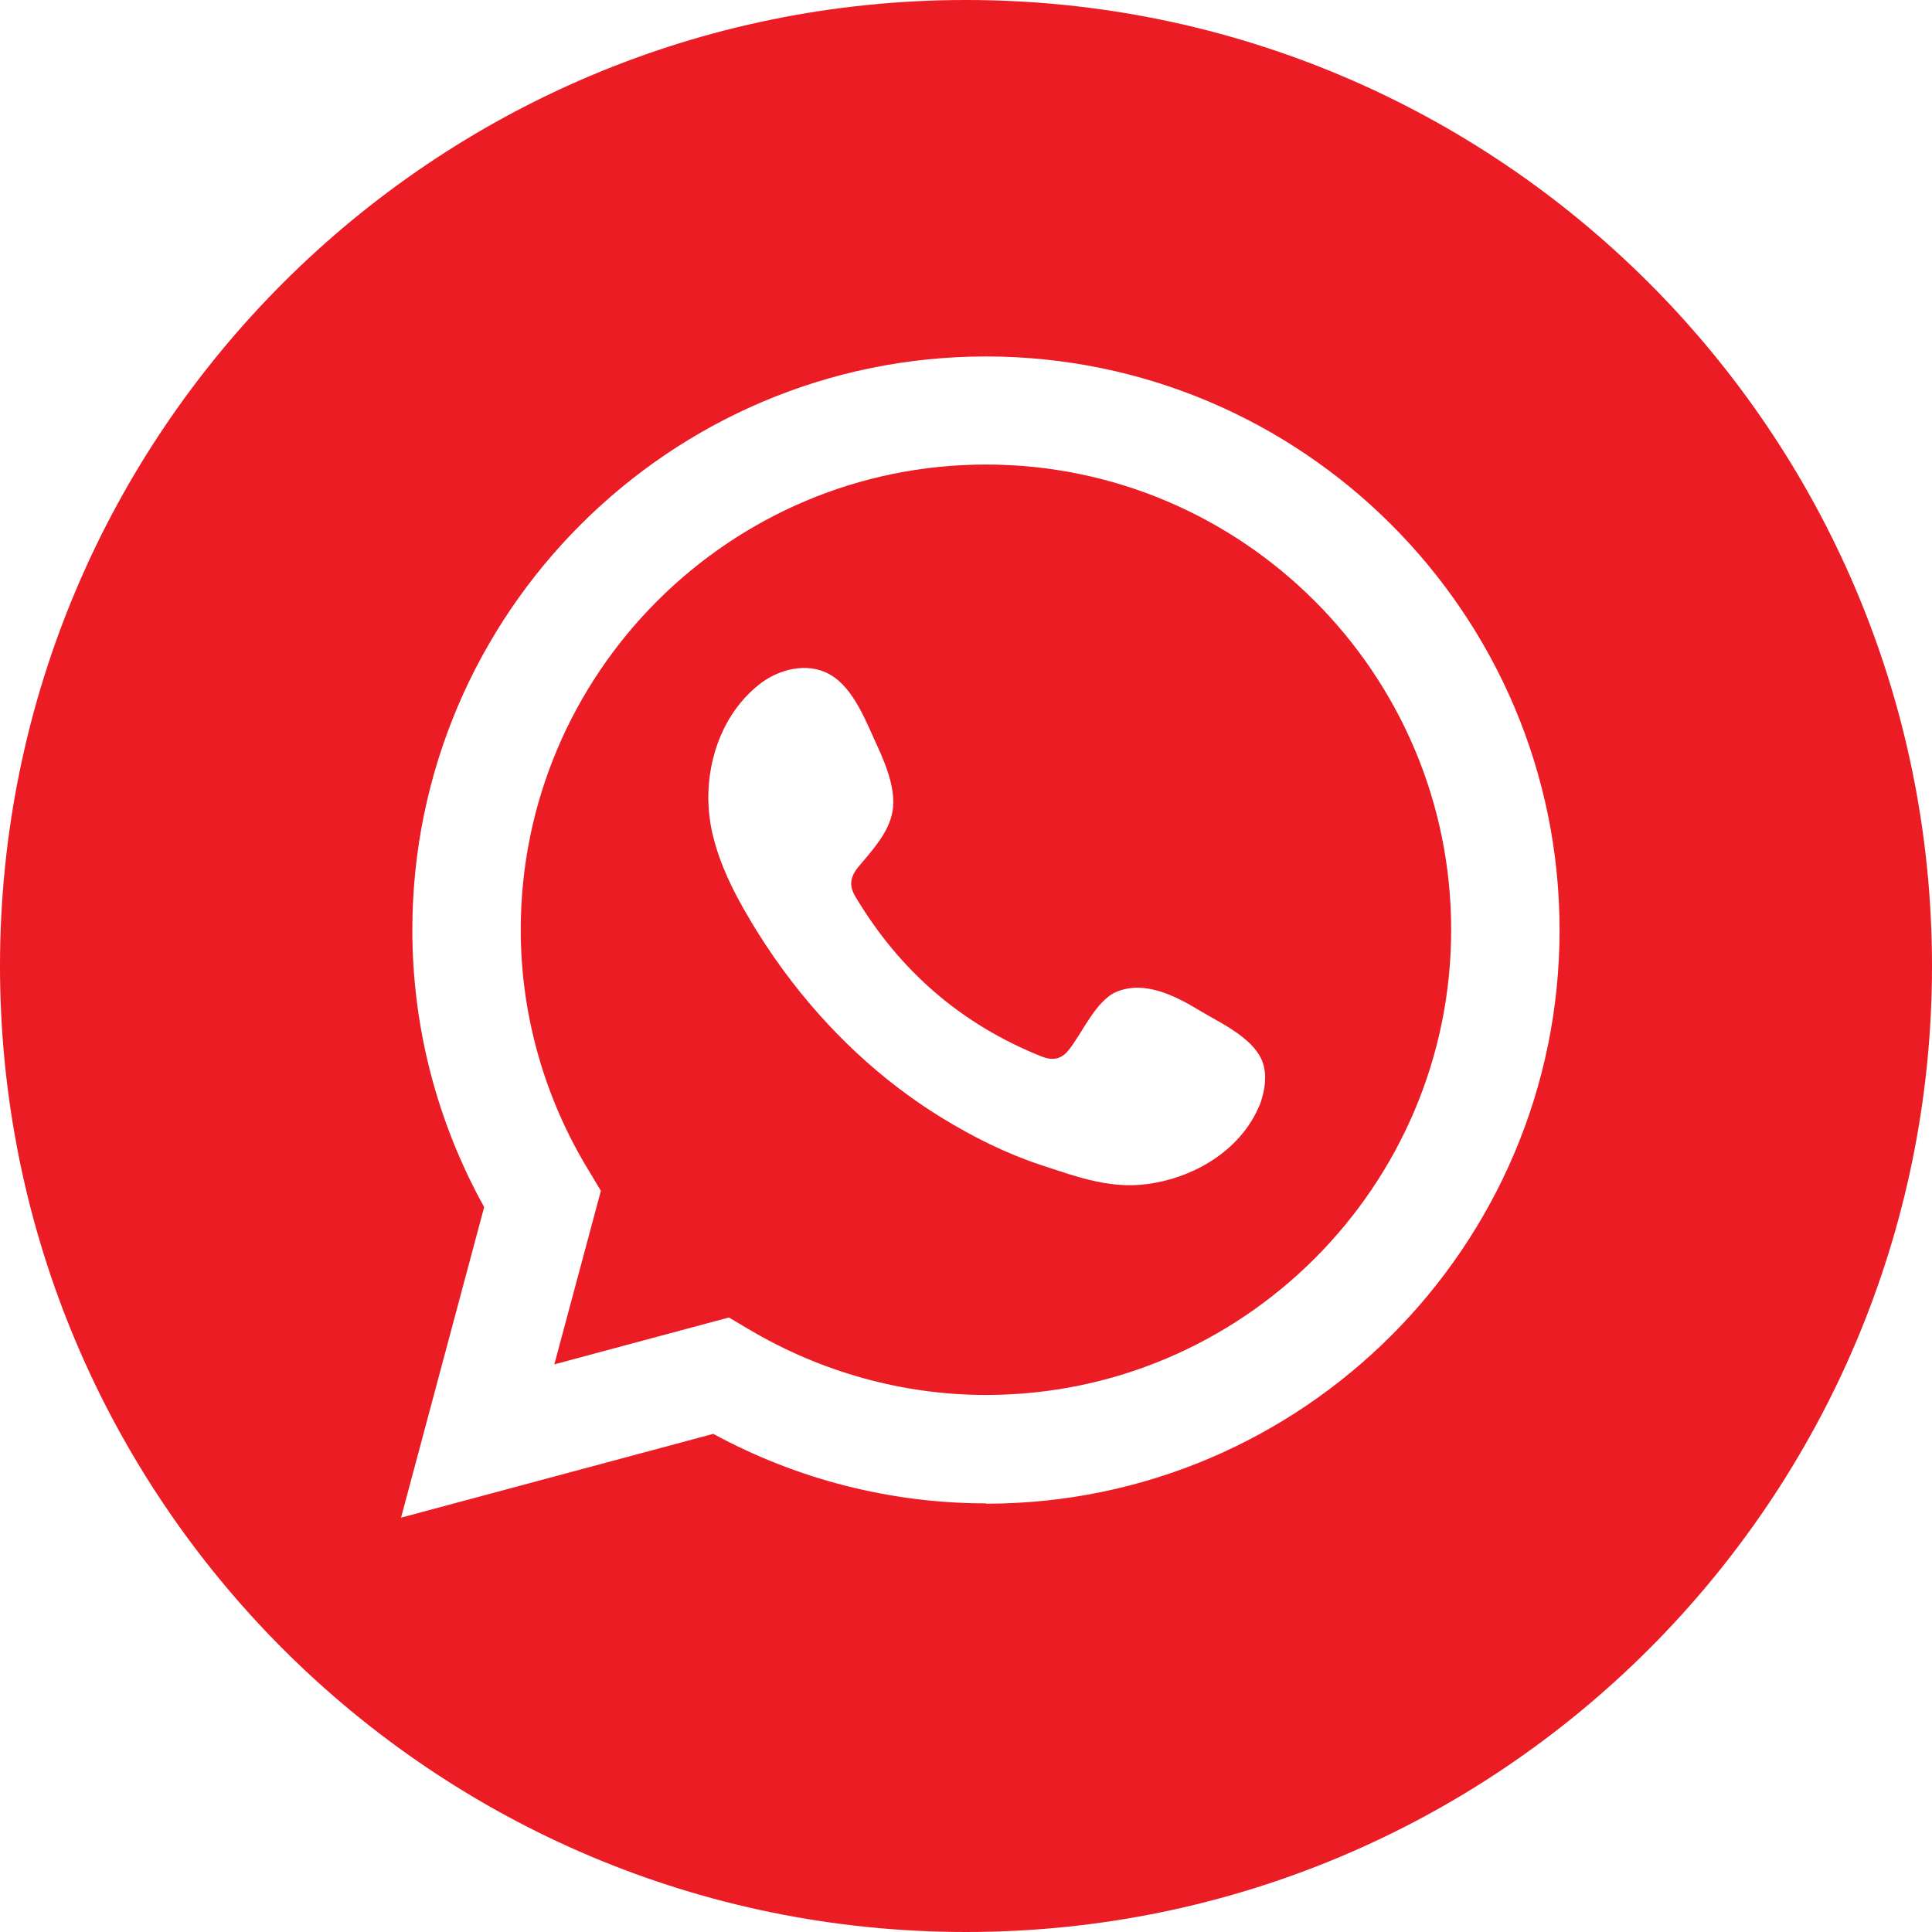
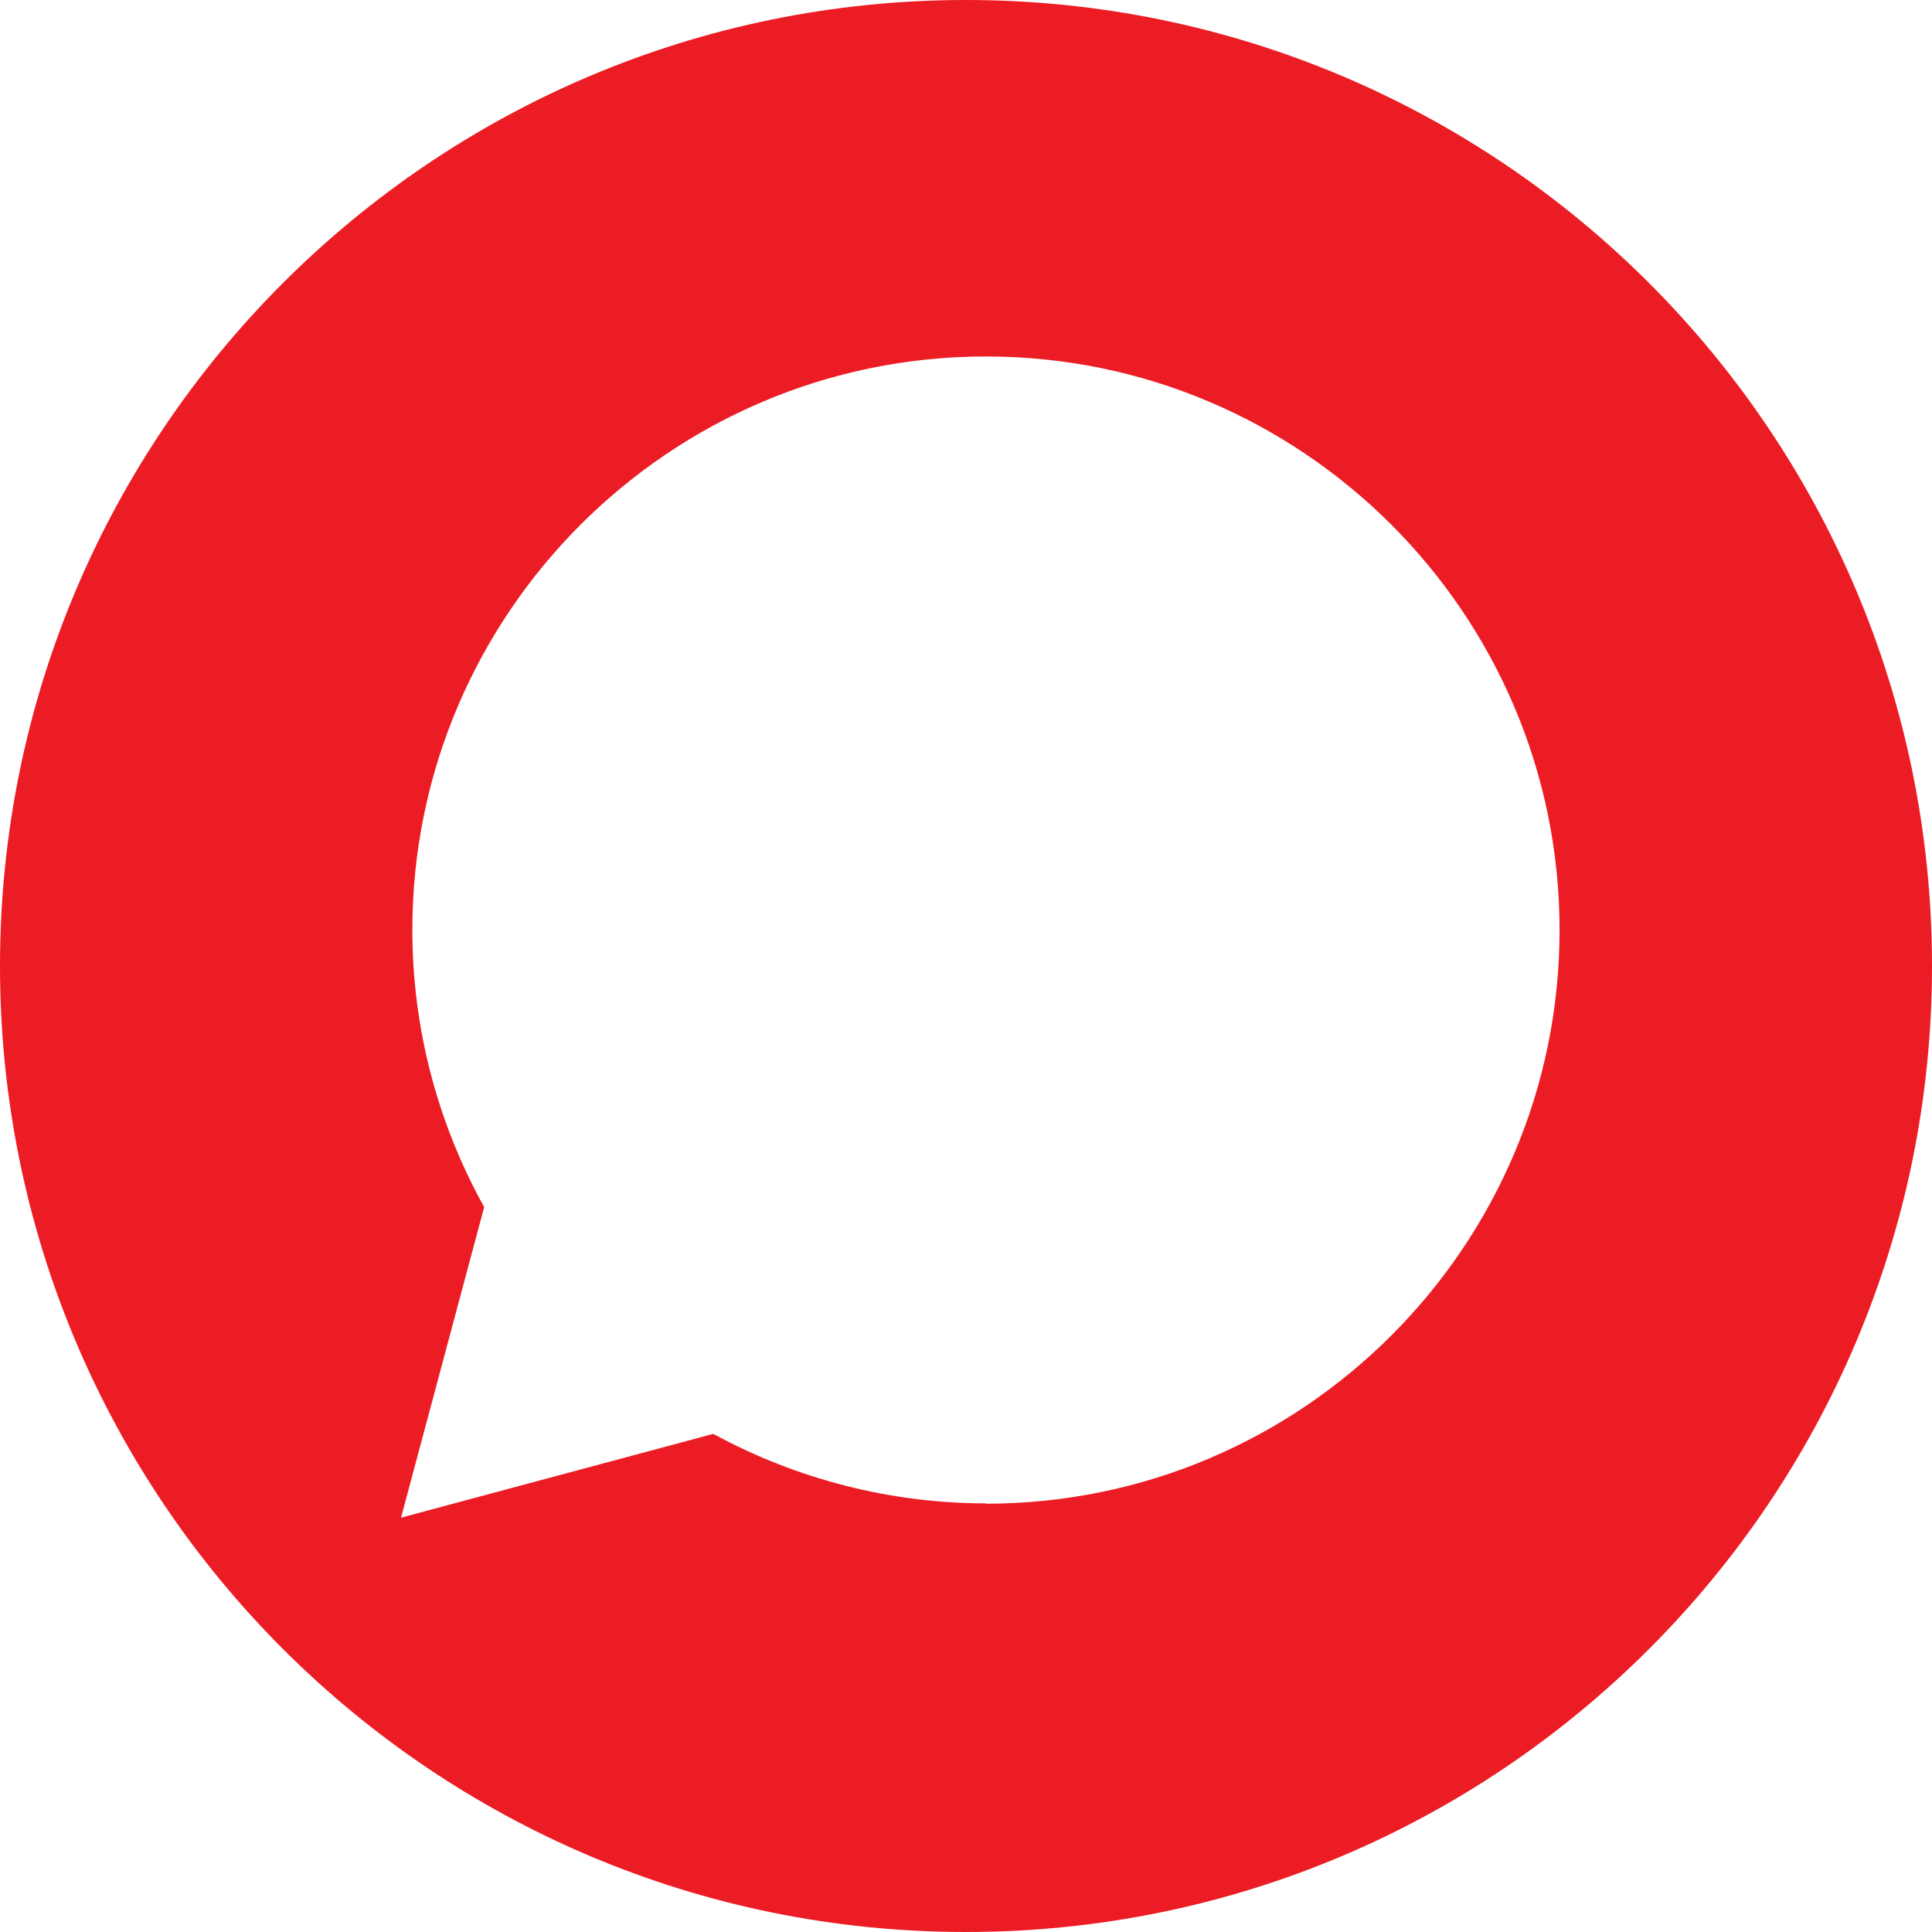
<svg xmlns="http://www.w3.org/2000/svg" id="Layer_2" viewBox="0 0 58.1 58.1">
  <defs>
    <style>
      .cls-1 {
        fill: #ec1c24;
      }
    </style>
  </defs>
  <g id="Layer_1-2" data-name="Layer_1">
    <g>
-       <path class="cls-1" d="M29.65,13.97c-7.71,0-13.99,6.28-13.99,13.99,0,2.55.71,5.06,2.05,7.25l.36.6-1.4,5.22,5.25-1.41.59.35c2.17,1.29,4.64,1.98,7.14,1.98,7.71,0,13.99-6.28,13.99-13.99,0-7.71-6.28-13.99-13.99-13.99ZM37.87,33.25c-.52,1.26-1.81,2.08-3.13,2.32-1.25.24-2.29-.16-3.45-.54-1.03-.34-2.03-.84-2.96-1.41-1.86-1.14-3.46-2.66-4.75-4.41-.39-.53-.76-1.09-1.09-1.66-.45-.76-.84-1.56-1.05-2.42-.09-.36-.13-.72-.14-1.09-.01-1.3.48-2.61,1.51-3.44.59-.48,1.47-.7,2.14-.32.73.41,1.1,1.44,1.44,2.17.26.57.56,1.31.45,1.95-.11.64-.61,1.17-1.01,1.65-.27.32-.31.59-.09.94,1.33,2.22,3.18,3.82,5.58,4.78.33.13.58.09.8-.17.42-.51.83-1.52,1.47-1.78.84-.34,1.76.13,2.47.56.66.4,1.77.88,1.95,1.7.09.4,0,.81-.14,1.19Z" />
      <path class="cls-1" d="M29.05,0C13.01,0,0,13.01,0,29.05s13.01,29.05,29.05,29.05c16.04,0,29.05-13.01,29.05-29.05S45.09,0,29.05,0ZM29.65,45.21c-2.86,0-5.68-.72-8.2-2.09l-9.39,2.52,2.5-9.34c-1.42-2.56-2.16-5.42-2.16-8.33,0-9.51,7.74-17.25,17.25-17.25,9.51,0,17.25,7.74,17.25,17.25,0,9.51-7.74,17.25-17.25,17.25Z" />
    </g>
  </g>
</svg>